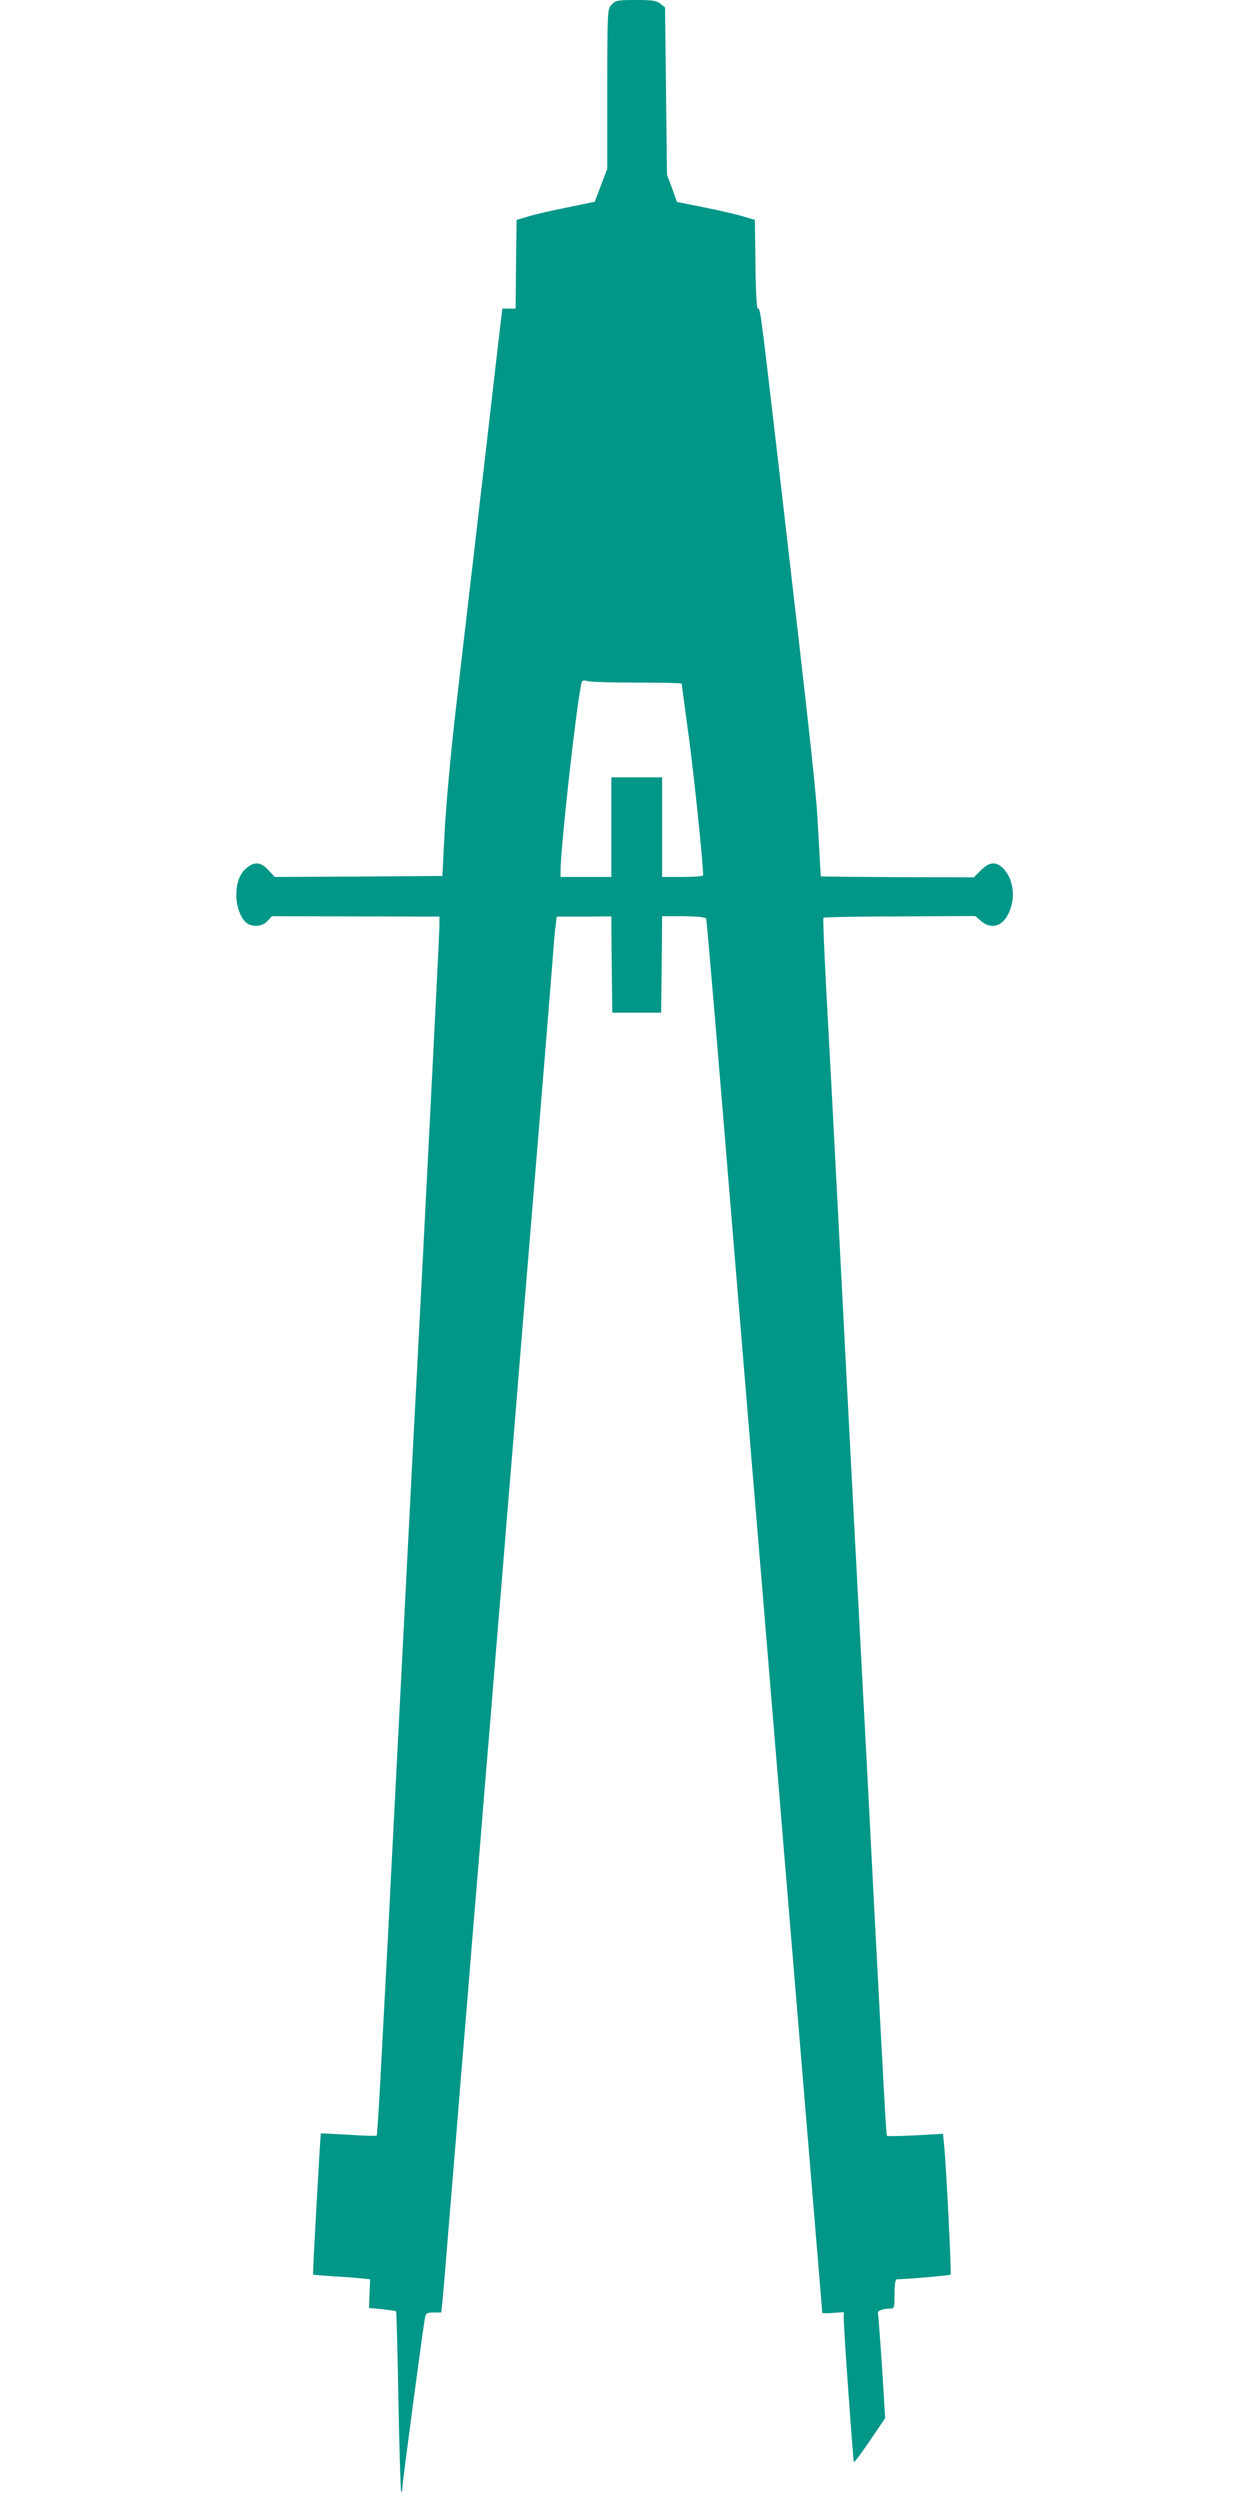
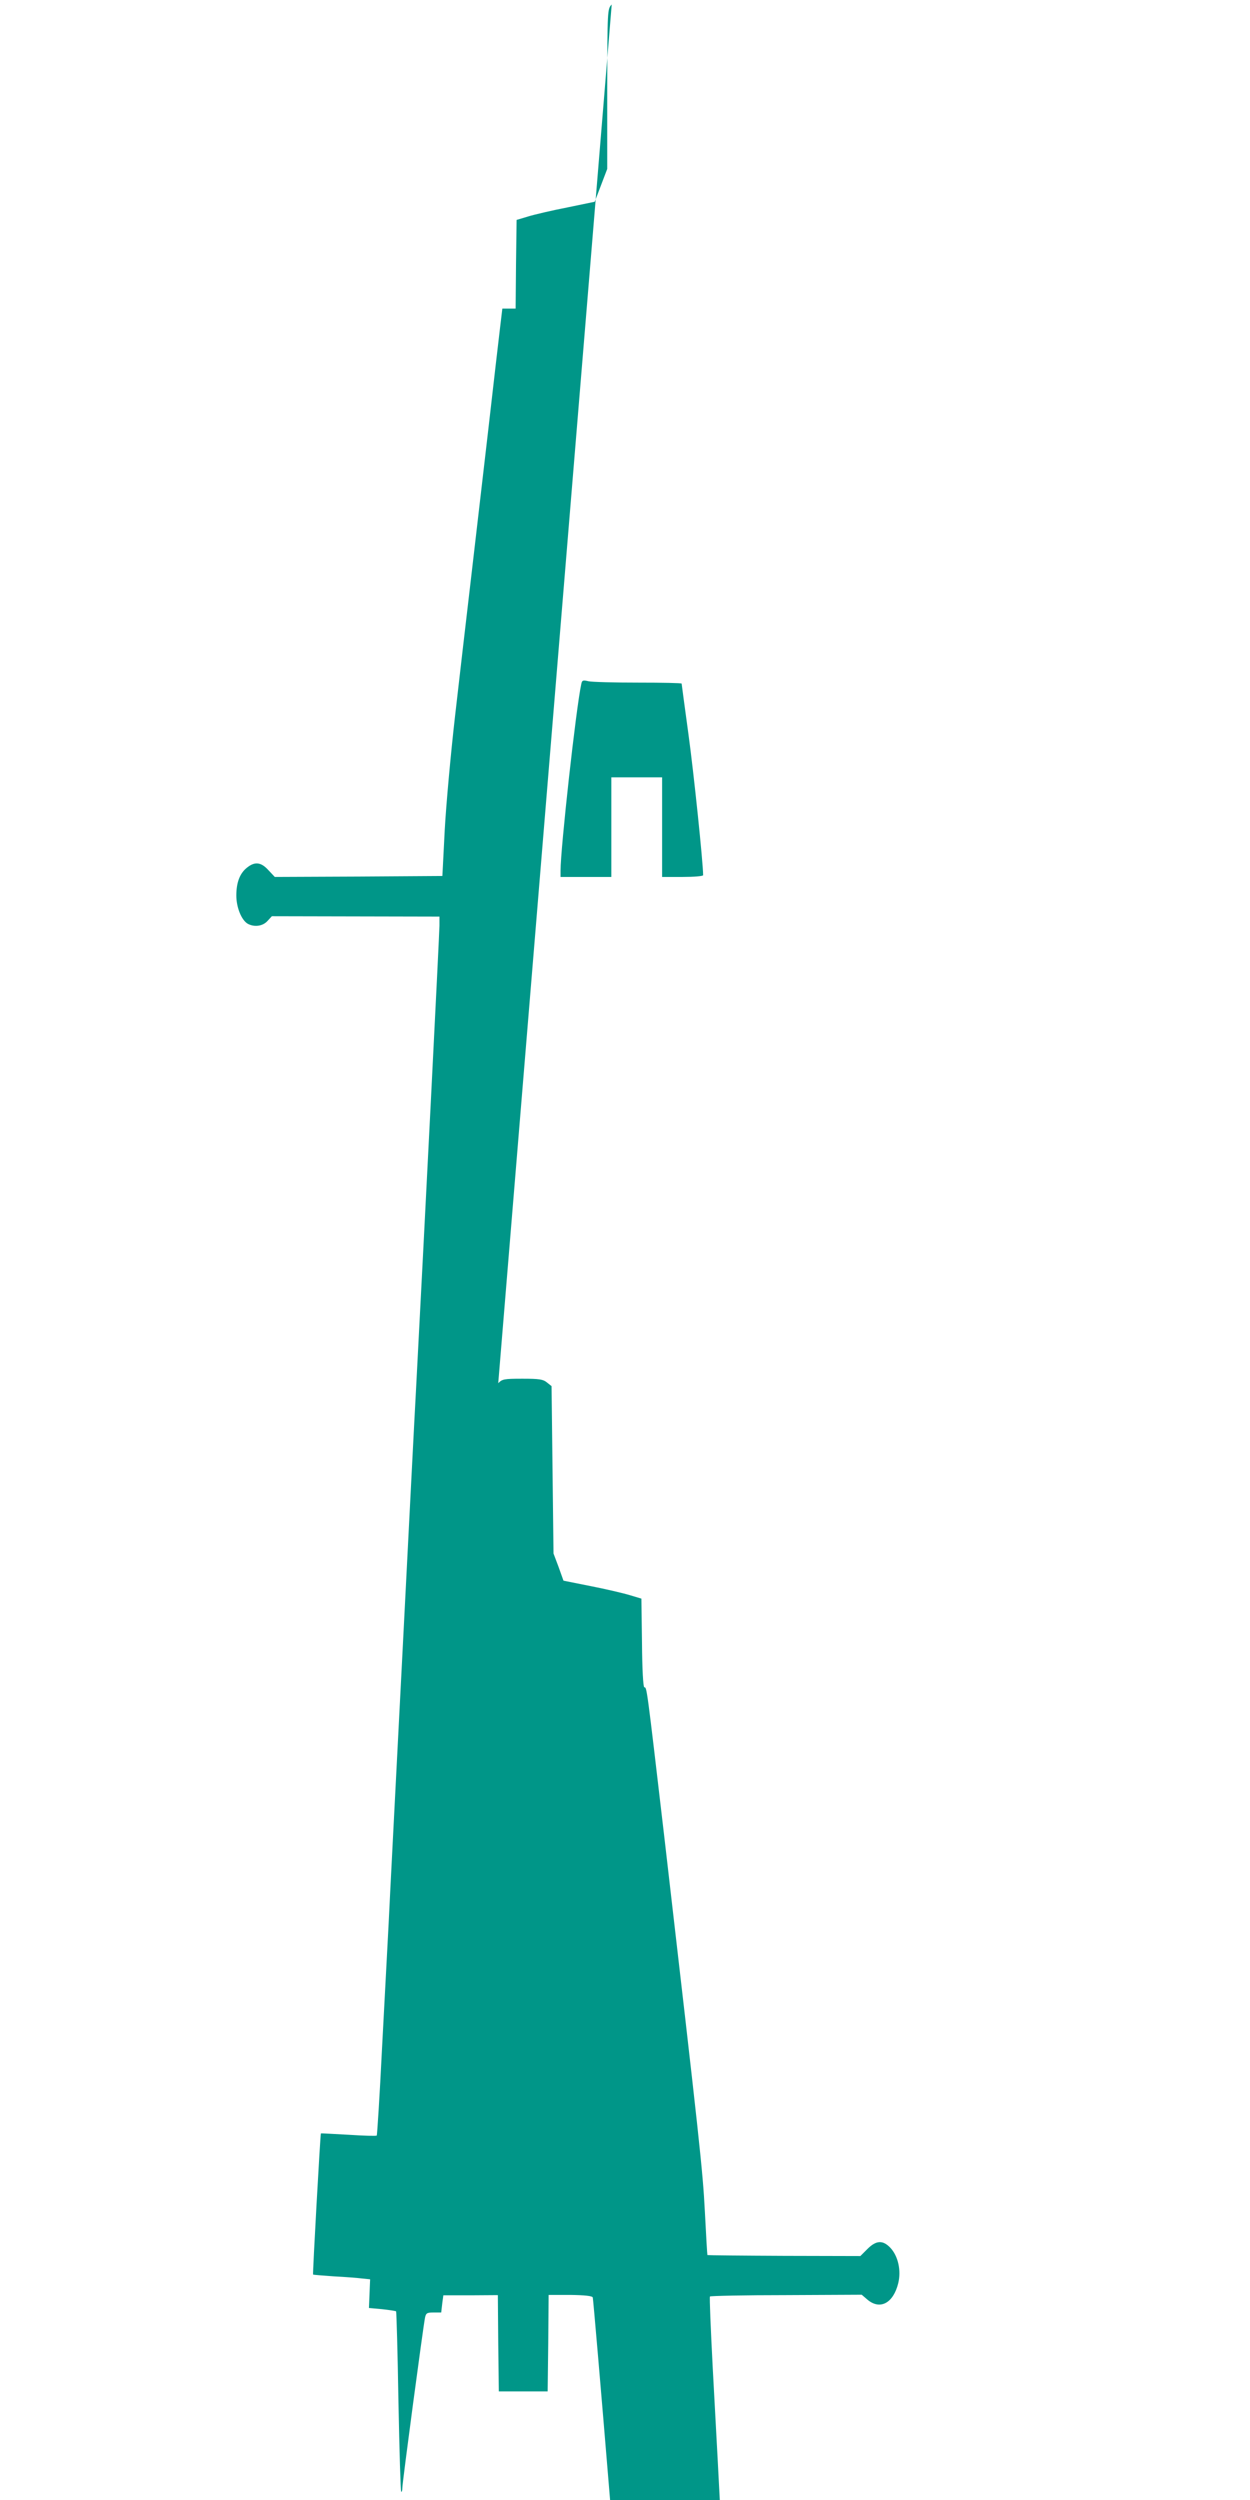
<svg xmlns="http://www.w3.org/2000/svg" version="1.0" width="640pt" height="1280pt" viewBox="0 0 640 1280" preserveAspectRatio="xMidYMid meet">
  <g transform="translate(0,1280) scale(0.1,-0.1)" fill="#009688" stroke="none">
-     <path d="M3132 12777 c-22 -23 -22 -26 -23 -433 l0 -409 -32 -84 -32 -84 -140 -29 c-77 -15 -167 -36 -200 -46 l-60 -18 -3 -227 -2 -227 -34 0 -34 0 -11 -92 c-6 -51 -34 -289 -61 -528 -28 -239 -68 -588 -90 -775 -22 -187 -58 -497 -80 -690 -22 -192 -46 -456 -53 -585 l-12 -235 -429 -3 -429 -2 -33 35 c-37 41 -69 45 -109 13 -37 -29 -55 -76 -55 -143 0 -62 27 -127 59 -145 34 -18 76 -12 100 14 l23 25 429 -1 429 -1 0 -46 c0 -37 -78 -1579 -120 -2376 -6 -104 -37 -716 -70 -1360 -33 -643 -65 -1260 -70 -1370 -6 -110 -21 -399 -34 -642 -12 -244 -25 -445 -27 -447 -3 -3 -68 -1 -144 4 -77 4 -141 8 -142 7 -3 -4 -43 -720 -40 -723 1 -1 50 -5 107 -9 58 -3 123 -8 145 -11 l40 -4 -3 -74 -3 -73 67 -6 c37 -4 69 -9 72 -11 2 -3 8 -211 12 -461 5 -251 11 -459 14 -462 3 -4 6 5 6 19 0 27 106 820 116 871 5 24 10 27 44 27 l39 0 6 52 c3 29 19 218 35 420 17 203 44 532 60 733 17 201 44 529 60 730 17 201 44 529 60 730 17 201 44 529 60 730 17 201 44 529 60 730 17 201 44 530 60 733 17 202 41 502 55 667 46 553 115 1399 120 1475 3 41 8 91 11 111 l5 36 139 0 140 1 2 -247 3 -246 125 0 125 0 3 247 2 247 111 0 c73 -1 112 -5 115 -13 2 -6 40 -447 84 -981 44 -533 114 -1377 155 -1875 42 -498 111 -1339 155 -1870 44 -531 107 -1289 140 -1686 33 -396 60 -723 60 -726 0 -2 25 -3 55 0 l55 4 0 -33 c0 -60 48 -730 52 -735 3 -2 40 48 82 110 l78 115 -16 263 c-10 145 -19 268 -21 275 -4 12 25 23 63 23 21 0 22 4 22 75 0 53 4 75 13 75 69 2 270 20 274 24 5 5 -21 537 -33 661 l-6 60 -140 -8 c-77 -4 -143 -5 -146 -3 -5 6 -10 99 -67 1186 -19 377 -46 897 -60 1155 -40 755 -82 1564 -125 2400 -22 429 -49 940 -60 1135 -10 195 -17 357 -14 361 2 3 177 7 390 7 l387 2 29 -25 c65 -55 133 -18 158 84 16 66 -1 139 -40 181 -39 41 -73 39 -118 -6 l-36 -36 -390 1 c-215 1 -391 3 -393 4 -1 2 -7 101 -13 222 -11 214 -26 348 -209 1930 -89 761 -88 755 -101 755 -6 0 -11 95 -12 227 l-3 227 -60 18 c-33 10 -123 31 -199 46 l-140 28 -25 70 -26 69 -5 428 -5 429 -24 19 c-19 16 -40 19 -125 19 -94 0 -104 -2 -124 -23z m136 -3472 c122 0 222 -2 222 -5 0 -3 16 -120 35 -260 27 -196 75 -658 75 -721 0 -5 -47 -9 -105 -9 l-105 0 0 255 0 255 -130 0 -130 0 0 -255 0 -255 -130 0 -130 0 0 33 c0 113 79 830 106 954 4 20 8 22 37 15 17 -4 132 -7 255 -7z" />
+     <path d="M3132 12777 c-22 -23 -22 -26 -23 -433 l0 -409 -32 -84 -32 -84 -140 -29 c-77 -15 -167 -36 -200 -46 l-60 -18 -3 -227 -2 -227 -34 0 -34 0 -11 -92 c-6 -51 -34 -289 -61 -528 -28 -239 -68 -588 -90 -775 -22 -187 -58 -497 -80 -690 -22 -192 -46 -456 -53 -585 l-12 -235 -429 -3 -429 -2 -33 35 c-37 41 -69 45 -109 13 -37 -29 -55 -76 -55 -143 0 -62 27 -127 59 -145 34 -18 76 -12 100 14 l23 25 429 -1 429 -1 0 -46 c0 -37 -78 -1579 -120 -2376 -6 -104 -37 -716 -70 -1360 -33 -643 -65 -1260 -70 -1370 -6 -110 -21 -399 -34 -642 -12 -244 -25 -445 -27 -447 -3 -3 -68 -1 -144 4 -77 4 -141 8 -142 7 -3 -4 -43 -720 -40 -723 1 -1 50 -5 107 -9 58 -3 123 -8 145 -11 l40 -4 -3 -74 -3 -73 67 -6 c37 -4 69 -9 72 -11 2 -3 8 -211 12 -461 5 -251 11 -459 14 -462 3 -4 6 5 6 19 0 27 106 820 116 871 5 24 10 27 44 27 l39 0 6 52 l5 36 139 0 140 1 2 -247 3 -246 125 0 125 0 3 247 2 247 111 0 c73 -1 112 -5 115 -13 2 -6 40 -447 84 -981 44 -533 114 -1377 155 -1875 42 -498 111 -1339 155 -1870 44 -531 107 -1289 140 -1686 33 -396 60 -723 60 -726 0 -2 25 -3 55 0 l55 4 0 -33 c0 -60 48 -730 52 -735 3 -2 40 48 82 110 l78 115 -16 263 c-10 145 -19 268 -21 275 -4 12 25 23 63 23 21 0 22 4 22 75 0 53 4 75 13 75 69 2 270 20 274 24 5 5 -21 537 -33 661 l-6 60 -140 -8 c-77 -4 -143 -5 -146 -3 -5 6 -10 99 -67 1186 -19 377 -46 897 -60 1155 -40 755 -82 1564 -125 2400 -22 429 -49 940 -60 1135 -10 195 -17 357 -14 361 2 3 177 7 390 7 l387 2 29 -25 c65 -55 133 -18 158 84 16 66 -1 139 -40 181 -39 41 -73 39 -118 -6 l-36 -36 -390 1 c-215 1 -391 3 -393 4 -1 2 -7 101 -13 222 -11 214 -26 348 -209 1930 -89 761 -88 755 -101 755 -6 0 -11 95 -12 227 l-3 227 -60 18 c-33 10 -123 31 -199 46 l-140 28 -25 70 -26 69 -5 428 -5 429 -24 19 c-19 16 -40 19 -125 19 -94 0 -104 -2 -124 -23z m136 -3472 c122 0 222 -2 222 -5 0 -3 16 -120 35 -260 27 -196 75 -658 75 -721 0 -5 -47 -9 -105 -9 l-105 0 0 255 0 255 -130 0 -130 0 0 -255 0 -255 -130 0 -130 0 0 33 c0 113 79 830 106 954 4 20 8 22 37 15 17 -4 132 -7 255 -7z" />
  </g>
</svg>